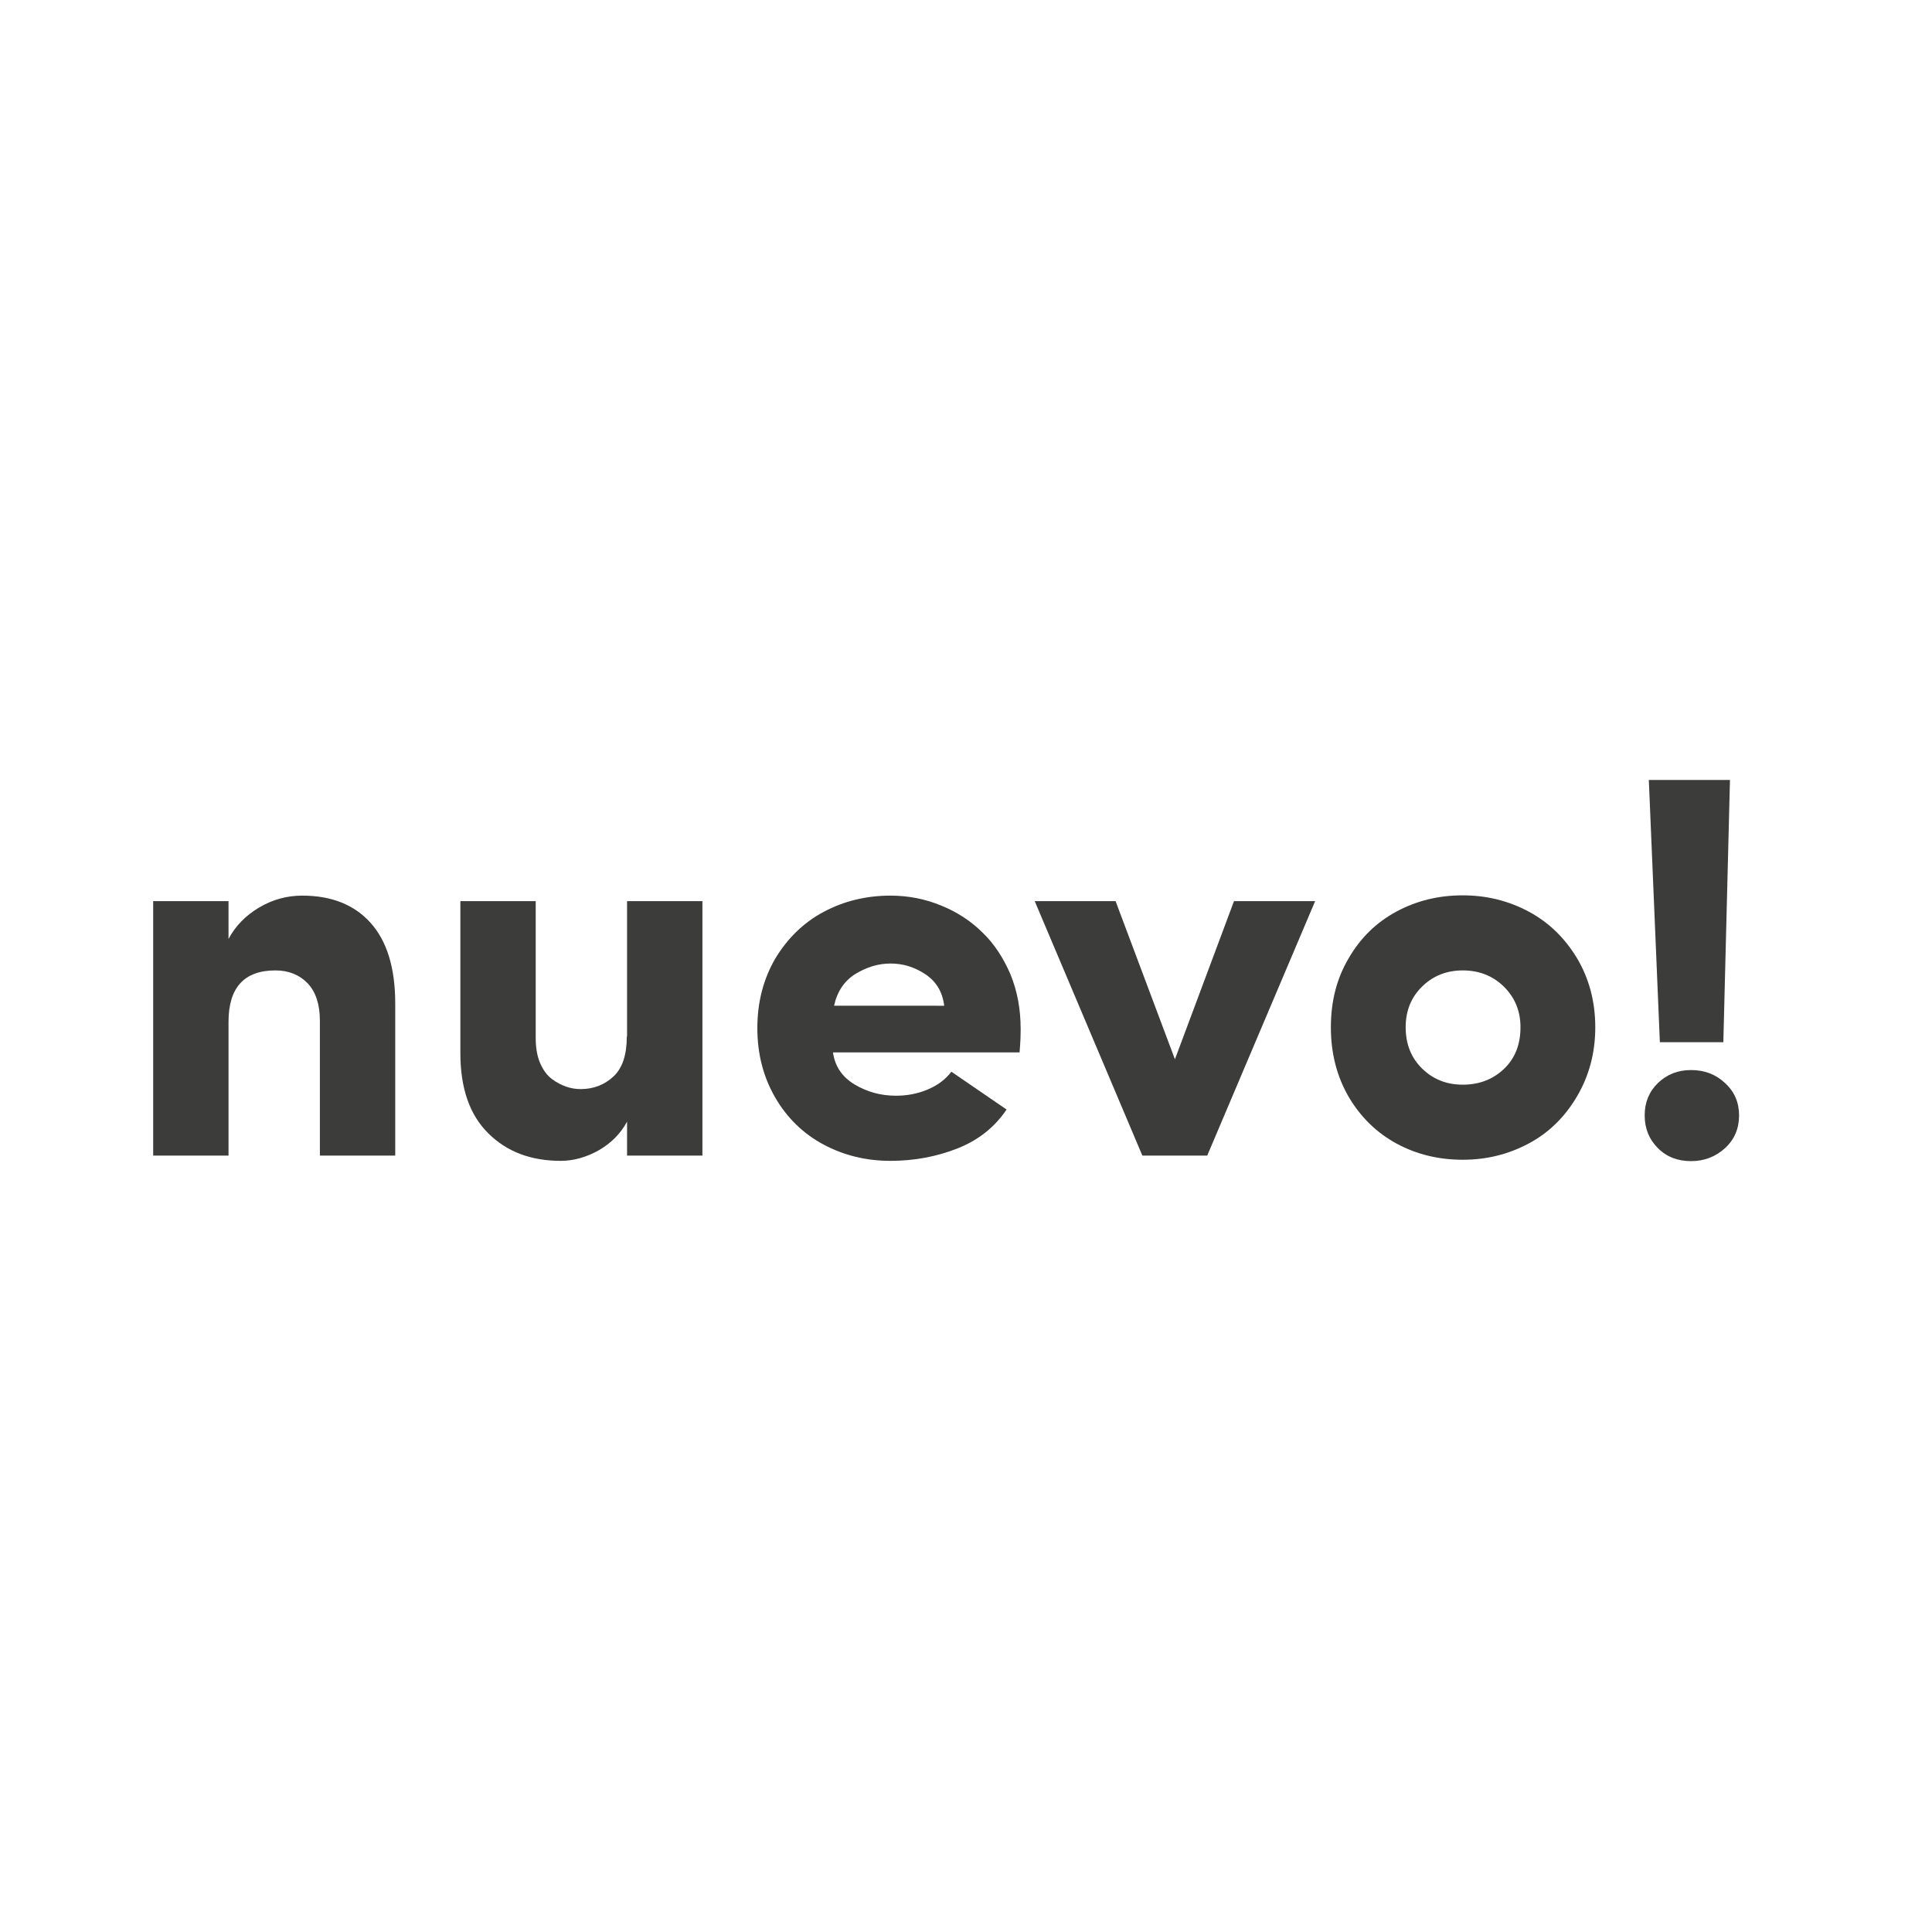
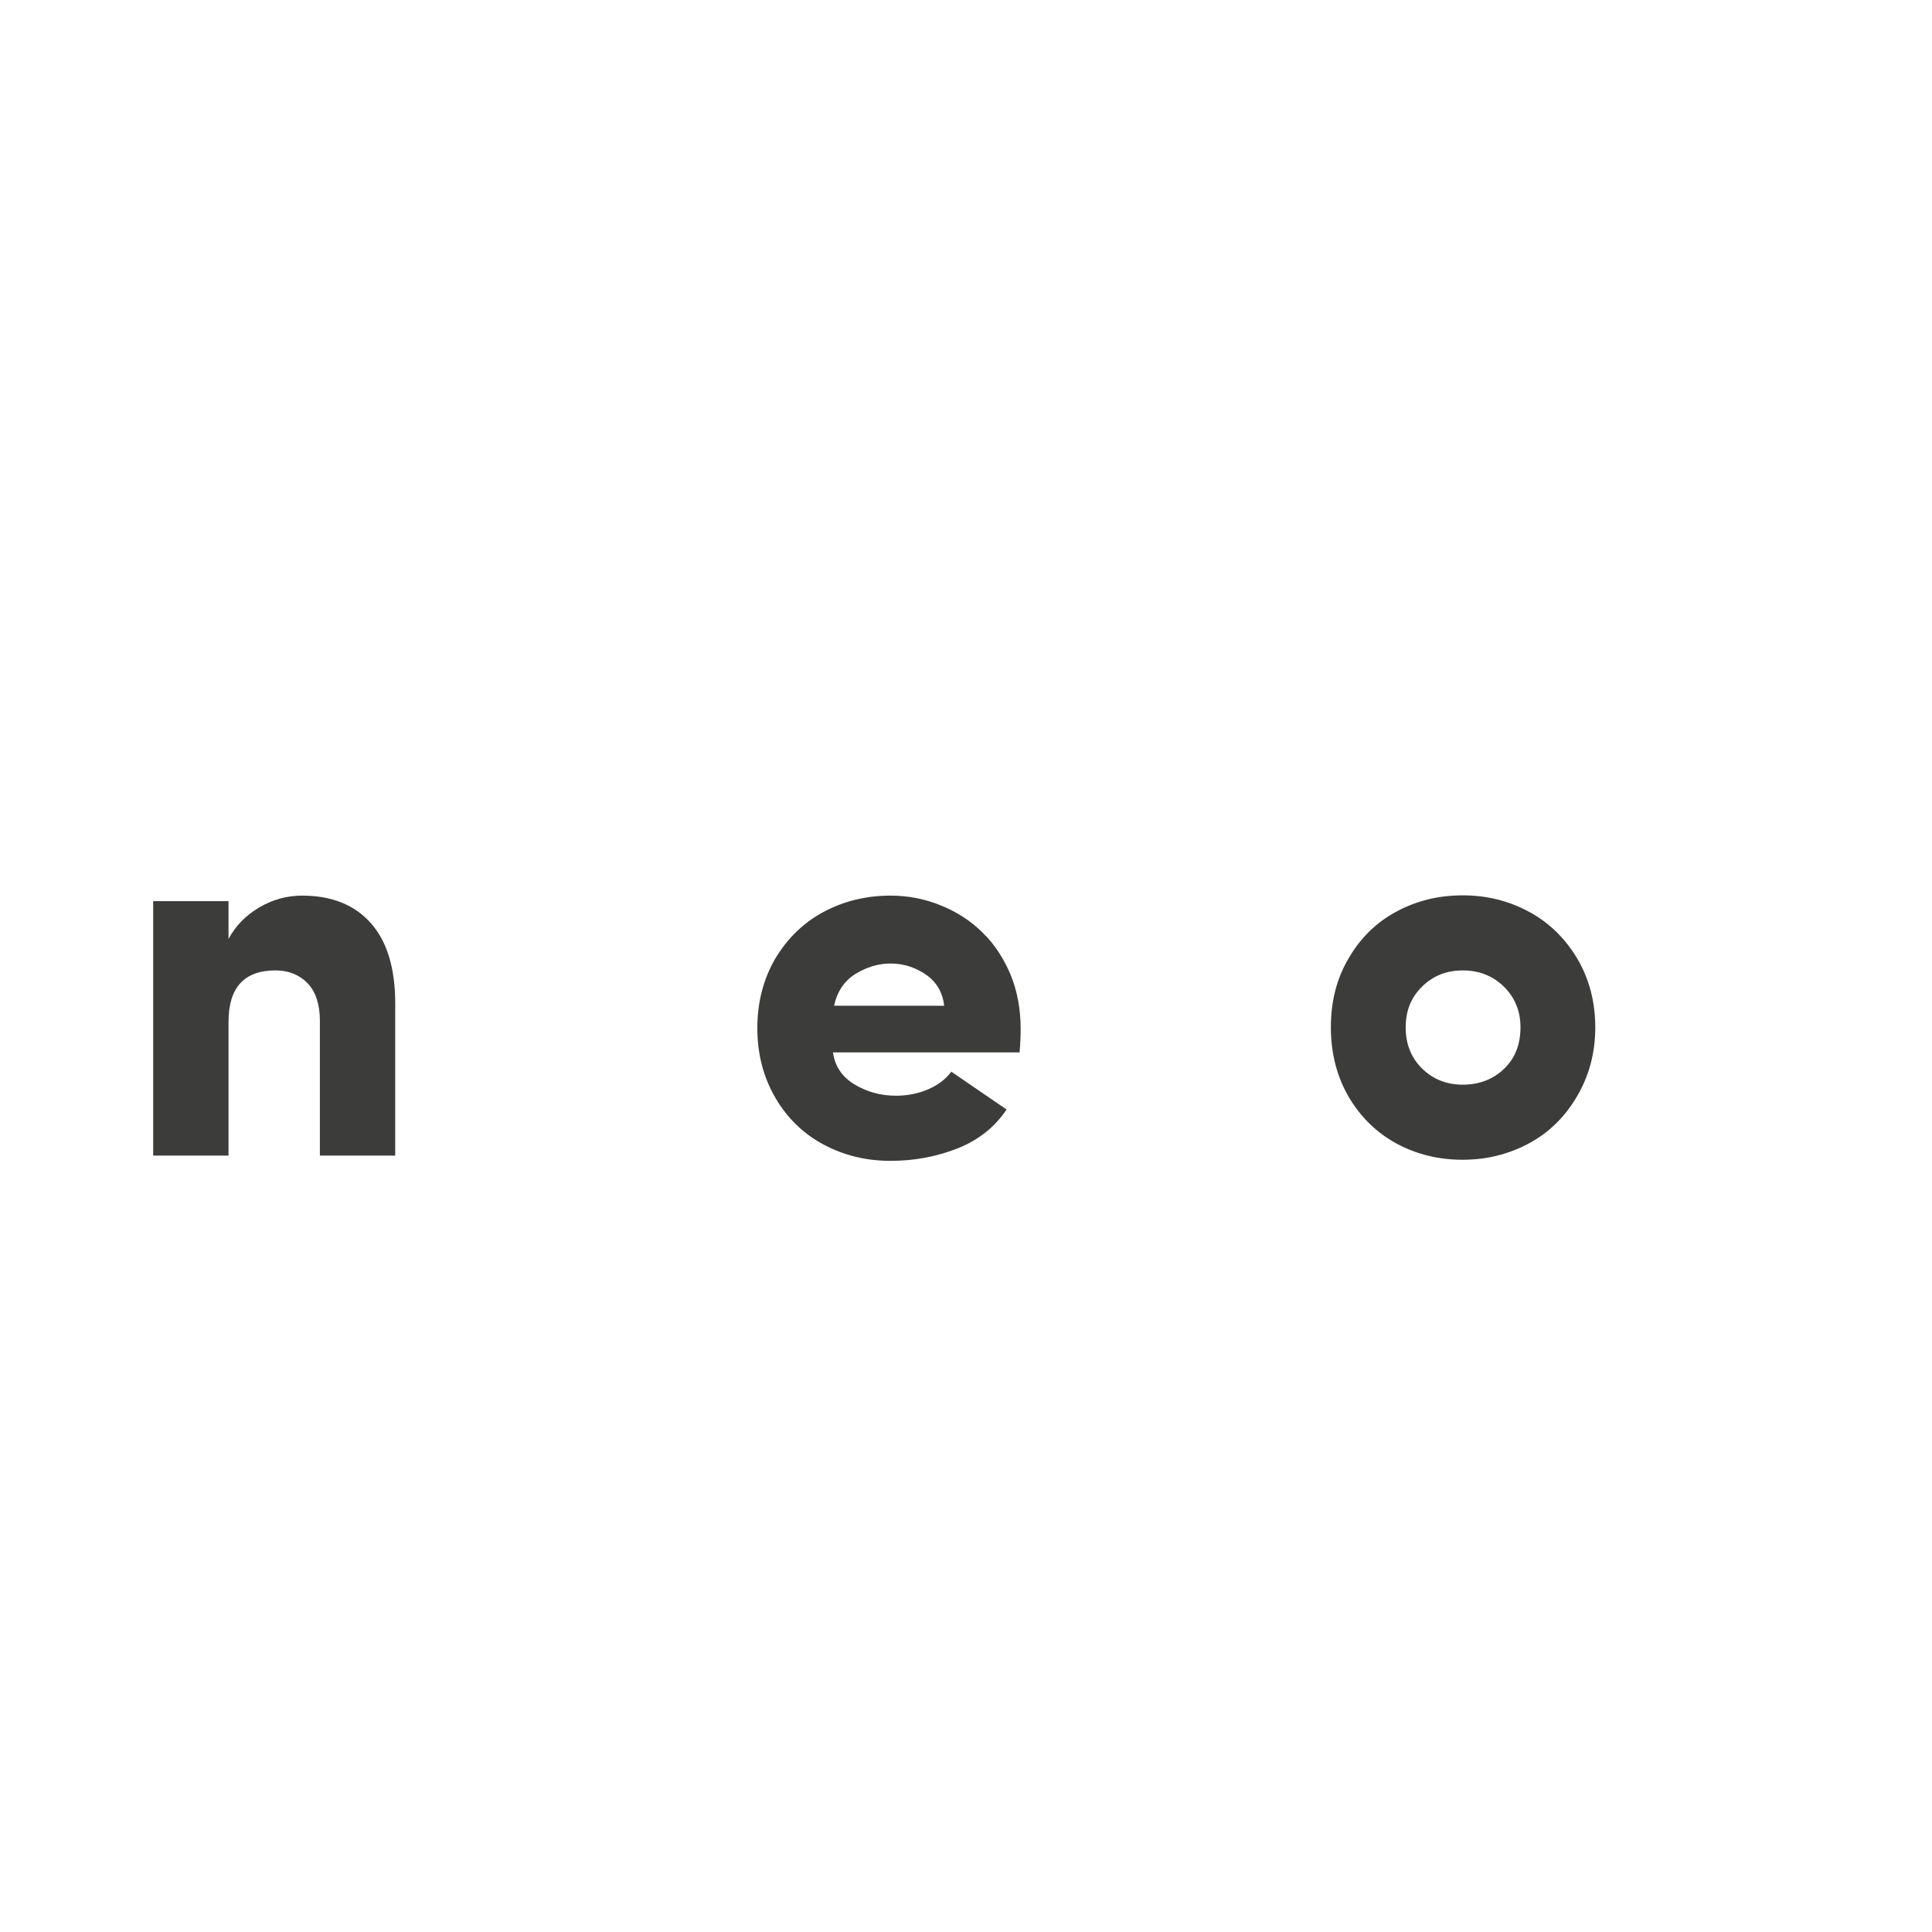
<svg xmlns="http://www.w3.org/2000/svg" version="1.1" id="Capa_1" x="0px" y="0px" viewBox="0 0 700 700" style="enable-background:new 0 0 700 700;" xml:space="preserve">
  <style type="text/css">
	.st0{fill:#3C3C3B;}
	.st1{fill:#D4181D;}
	.st2{fill:#FFFFFF;}
</style>
  <g>
    <path class="st0" d="M109.5,324.5c-5.5,0-10.7,1.4-15.6,4.3c-4.9,2.9-8.6,6.7-11.1,11.4v-13.7H55.5v92.2h27.3v-48.5   c0-12.4,5.7-18.6,17-18.6c4.8,0,8.7,1.6,11.7,4.7c2.9,3.1,4.4,7.6,4.4,13.5v48.9h27.3v-55.1c0-12.9-3-22.6-8.9-29.2   C128.4,327.8,120.1,324.5,109.5,324.5z" />
-     <path class="st0" d="M227.1,375.6c0,6.6-1.6,11.4-4.8,14.4c-3.2,3-7.2,4.6-11.9,4.6c-1.8,0-3.6-0.3-5.3-0.9   c-1.7-0.6-3.5-1.5-5.2-2.8c-1.7-1.3-3.1-3.2-4.2-5.7c-1.1-2.6-1.6-5.6-1.6-9.1v-49.6h-27.3v55.1c0,12.7,3.4,22.4,10.1,29   c6.7,6.7,15.5,10,26.3,10c4.6,0,9.2-1.3,13.7-3.8c4.5-2.6,7.9-6,10.3-10.4v12.3h27.3v-92.2h-27.3V375.6z" />
    <path class="st0" d="M356,337.9c-4.2-4.2-9.3-7.5-15-9.8c-5.8-2.4-11.9-3.6-18.4-3.6c-8.8,0-16.9,2-24.2,5.9   c-7.3,3.9-13.1,9.6-17.5,16.9c-4.3,7.4-6.5,15.8-6.5,25.2s2.2,17.8,6.5,25.2c4.3,7.4,10.2,13.1,17.5,17c7.3,3.9,15.4,5.9,24.2,5.9   c8.6,0,16.7-1.5,24.3-4.5c7.6-3,13.5-7.7,17.8-14.1l-20-13.7c-2.2,2.9-5.1,5-8.7,6.5c-3.6,1.5-7.4,2.2-11.4,2.2   c-5.5,0-10.5-1.4-15-4.1c-4.5-2.7-7.1-6.6-7.8-11.6h67.6c0.3-3.2,0.4-6,0.4-8.5c0-7.1-1.2-13.7-3.7-19.8   C363.6,347.2,360.3,342,356,337.9z M302.2,364.4c1.1-5.1,3.7-9,7.7-11.5c4.1-2.5,8.3-3.8,12.8-3.8c4.5,0,8.7,1.3,12.6,3.9   c3.9,2.6,6.2,6.4,6.8,11.4H302.2z" />
-     <polygon class="st0" points="425.7,383.8 404.2,326.5 374.9,326.5 413.9,418.7 437.4,418.7 476.5,326.5 447.1,326.5  " />
    <path class="st0" d="M553.9,330.3c-7.3-3.9-15.2-5.9-23.9-5.9c-8.7,0-16.6,1.9-23.9,5.8c-7.3,3.9-13.1,9.5-17.4,16.9   c-4.4,7.4-6.5,15.7-6.5,25.1c0,9.5,2.2,17.9,6.5,25.3c4.4,7.4,10.2,13,17.4,16.9c7.3,3.9,15.2,5.8,23.9,5.8c8.7,0,16.6-2,23.9-5.9   c7.3-3.9,13.1-9.6,17.5-17.1c4.4-7.5,6.6-15.8,6.6-25c0-9.2-2.2-17.6-6.6-25C567,339.9,561.2,334.2,553.9,330.3z M544.9,387.3   c-4,3.8-9,5.7-14.9,5.7c-5.8,0-10.7-1.9-14.7-5.8s-6-8.9-6-15c0-6,2-10.9,6-14.8s8.9-5.8,14.7-5.8c5.8,0,10.8,1.9,14.8,5.8   s6.1,8.8,6.1,14.8C550.9,378.5,548.9,383.5,544.9,387.3z" />
-     <path class="st0" d="M625,392.4c-3.4-3.2-7.5-4.7-12.3-4.7c-4.8,0-8.8,1.6-12,4.7c-3.2,3.1-4.8,7-4.8,11.7c0,4.8,1.6,8.7,4.8,11.9   s7.2,4.7,12,4.7c4.8,0,8.9-1.6,12.3-4.7s5.1-7.1,5.1-11.9C630.1,399.4,628.4,395.5,625,392.4z" />
-     <polygon class="st0" points="624.4,377.6 626.8,282.6 597.4,282.6 601.4,377.6  " />
  </g>
</svg>